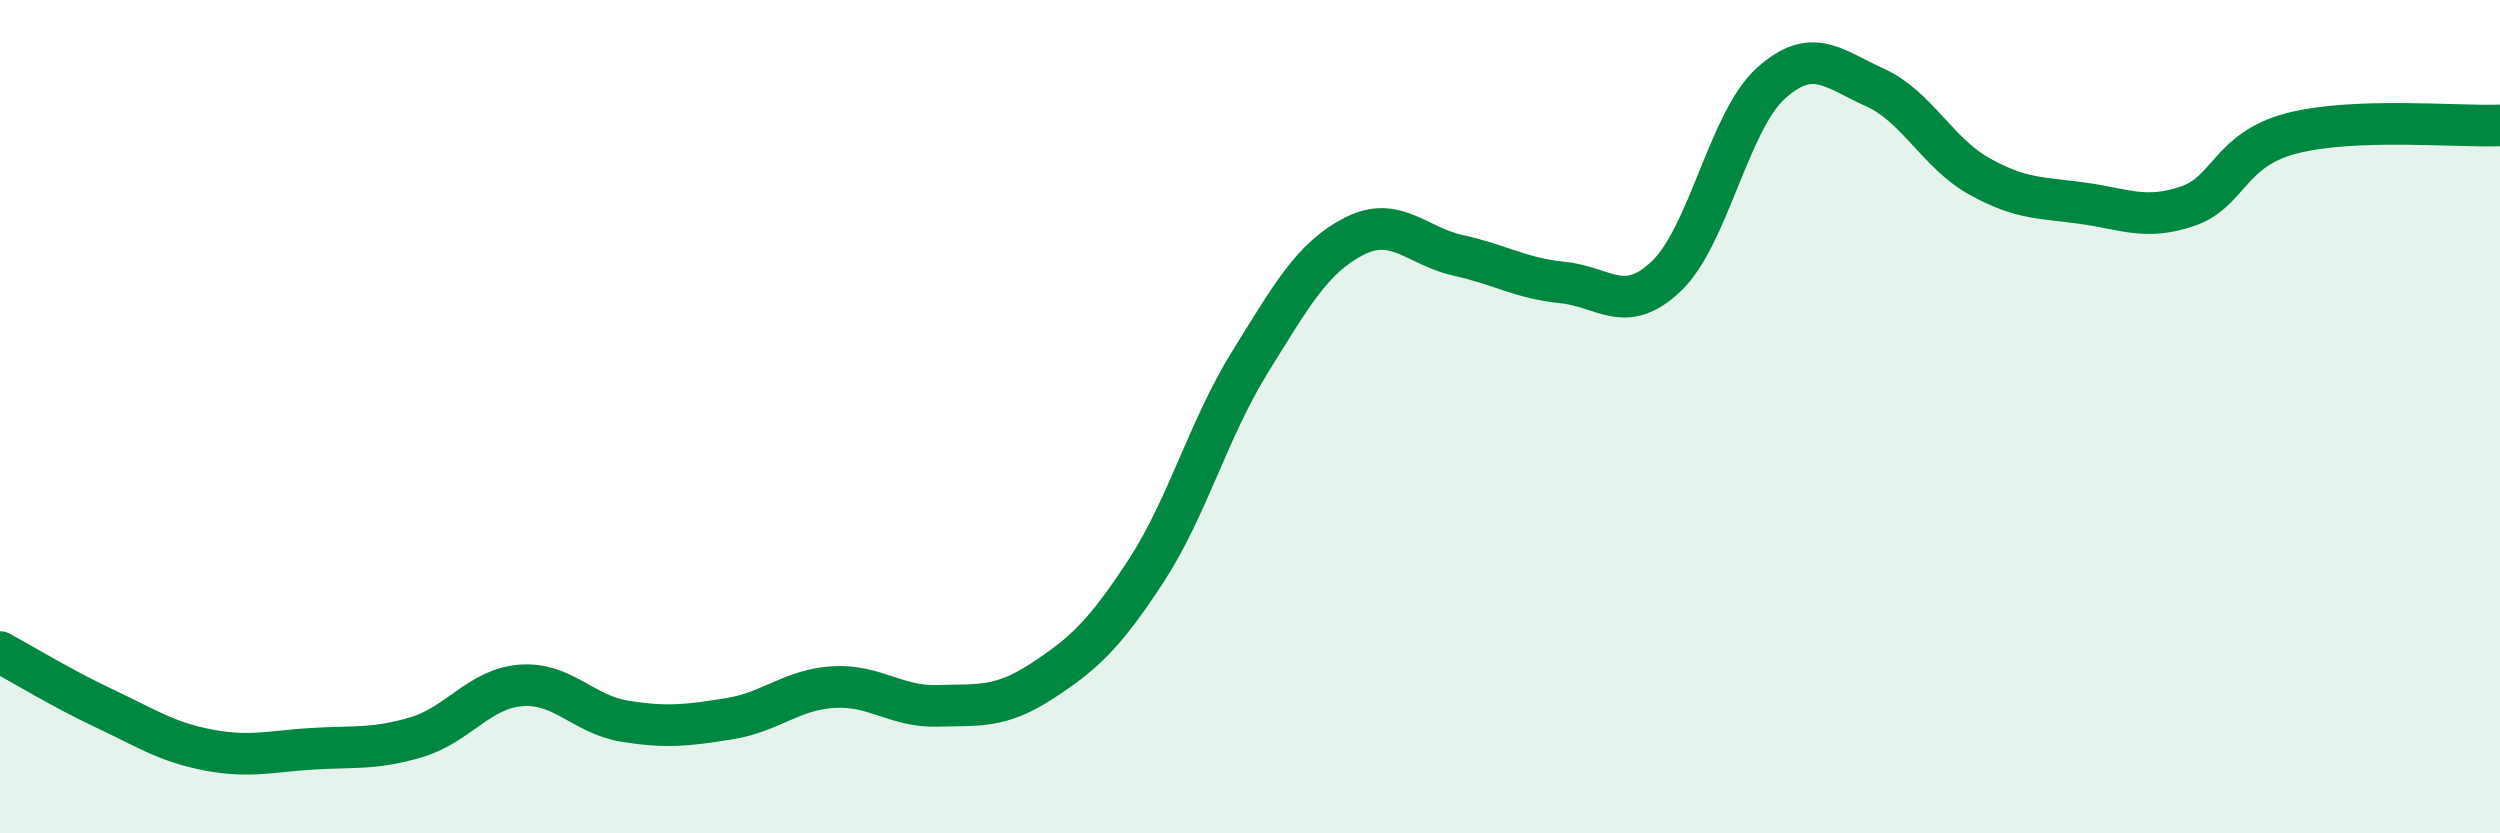
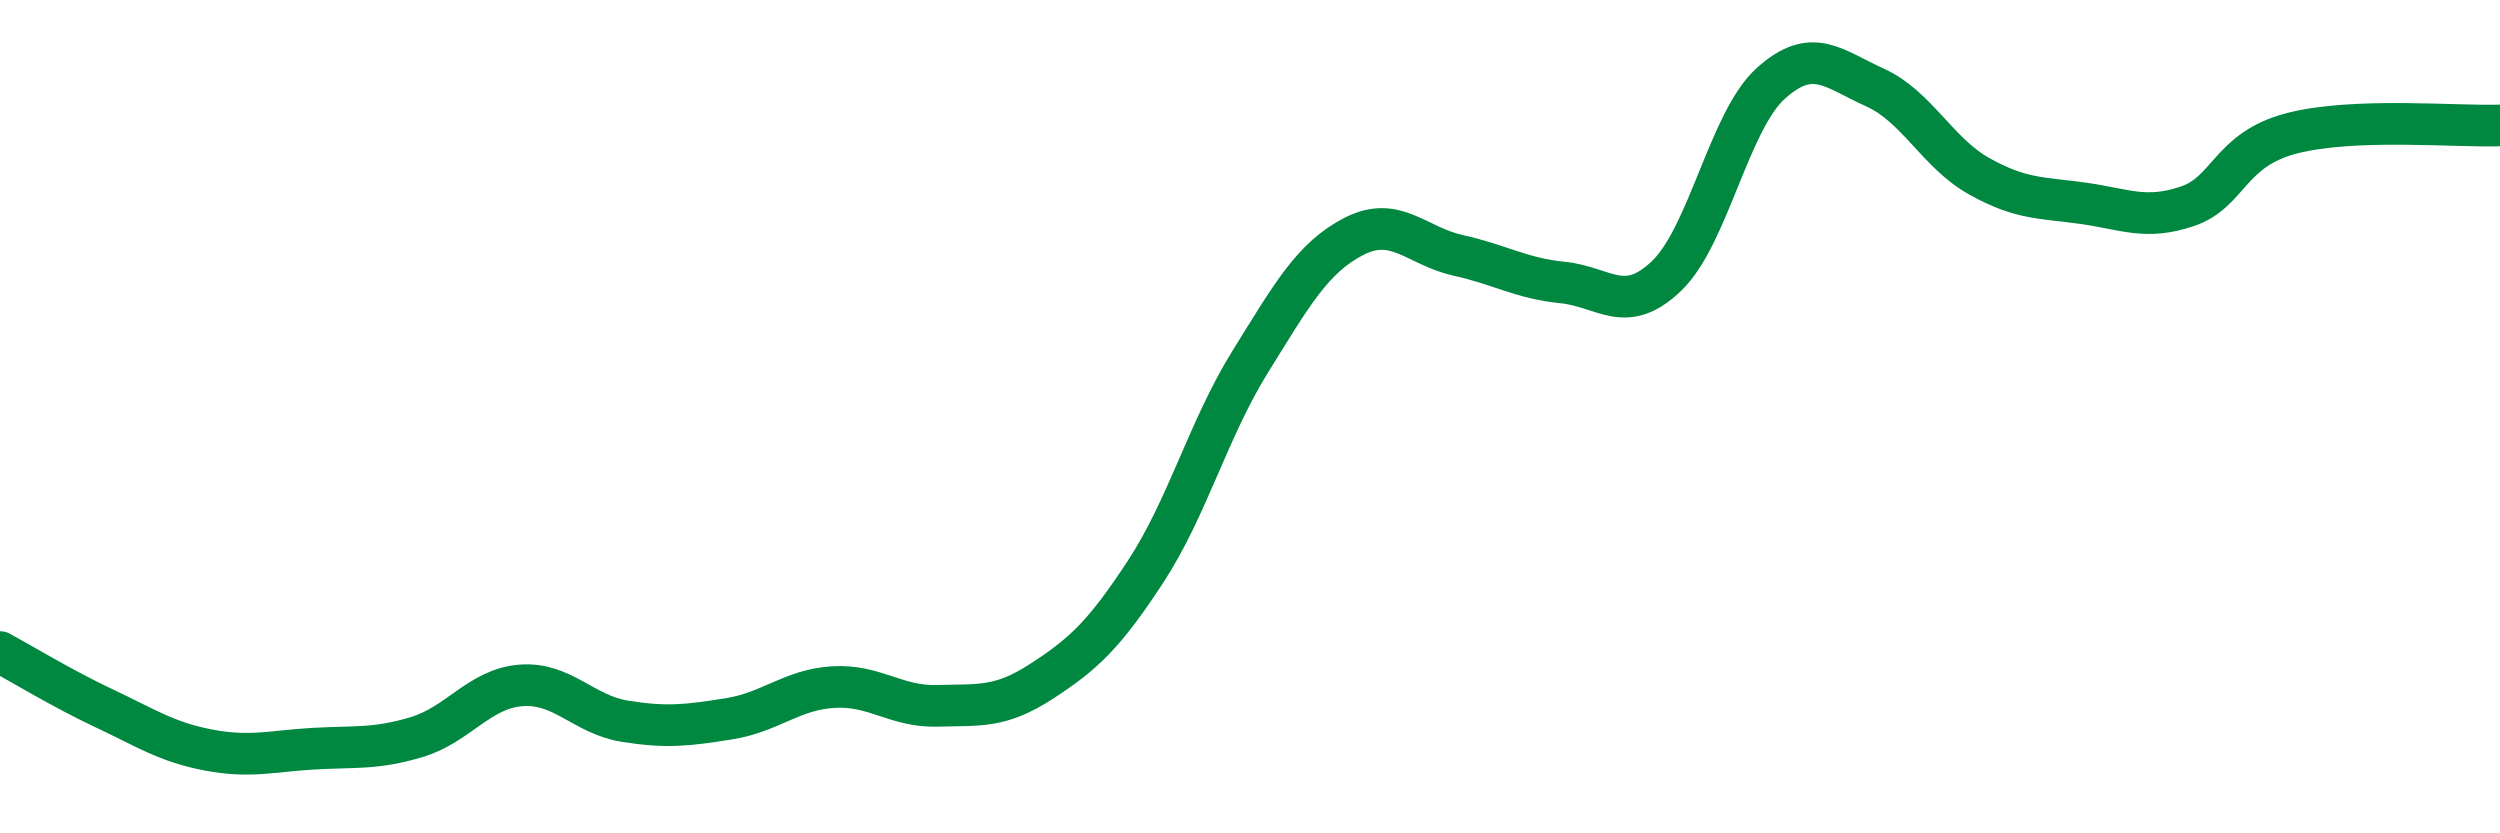
<svg xmlns="http://www.w3.org/2000/svg" width="60" height="20" viewBox="0 0 60 20">
-   <path d="M 0,15.65 C 0.5,15.92 1.5,16.53 2.5,17 C 3.5,17.47 4,17.81 5,18 C 6,18.19 6.5,18.03 7.5,17.97 C 8.5,17.91 9,17.99 10,17.69 C 11,17.39 11.5,16.53 12.5,16.45 C 13.5,16.37 14,17.15 15,17.31 C 16,17.47 16.5,17.41 17.5,17.25 C 18.5,17.09 19,16.55 20,16.49 C 21,16.43 21.5,16.97 22.5,16.94 C 23.5,16.91 24,17 25,16.35 C 26,15.7 26.5,15.24 27.5,13.71 C 28.5,12.18 29,10.3 30,8.69 C 31,7.08 31.5,6.18 32.5,5.67 C 33.5,5.16 34,5.91 35,6.13 C 36,6.35 36.5,6.68 37.5,6.78 C 38.5,6.88 39,7.58 40,6.62 C 41,5.66 41.5,2.9 42.5,2 C 43.5,1.1 44,1.65 45,2.1 C 46,2.55 46.5,3.67 47.5,4.23 C 48.5,4.79 49,4.74 50,4.88 C 51,5.02 51.5,5.29 52.5,4.95 C 53.5,4.61 53.5,3.59 55,3.2 C 56.5,2.81 59,3.05 60,3.01L60 20L0 20Z" fill="#008740" opacity="0.1" stroke-linecap="round" stroke-linejoin="round" />
  <path d="M 0,15.65 C 0.5,15.92 1.5,16.53 2.5,17 C 3.5,17.47 4,17.81 5,18 C 6,18.19 6.5,18.03 7.5,17.97 C 8.5,17.91 9,17.99 10,17.69 C 11,17.39 11.5,16.53 12.5,16.45 C 13.5,16.37 14,17.15 15,17.31 C 16,17.47 16.5,17.41 17.5,17.25 C 18.5,17.09 19,16.55 20,16.49 C 21,16.43 21.5,16.97 22.5,16.94 C 23.5,16.91 24,17 25,16.35 C 26,15.7 26.5,15.24 27.5,13.71 C 28.5,12.18 29,10.3 30,8.69 C 31,7.08 31.5,6.18 32.5,5.67 C 33.5,5.16 34,5.91 35,6.13 C 36,6.35 36.5,6.68 37.5,6.78 C 38.5,6.88 39,7.58 40,6.62 C 41,5.66 41.5,2.9 42.5,2 C 43.5,1.1 44,1.65 45,2.1 C 46,2.55 46.5,3.67 47.5,4.23 C 48.5,4.79 49,4.74 50,4.88 C 51,5.02 51.5,5.29 52.5,4.95 C 53.5,4.61 53.5,3.59 55,3.2 C 56.5,2.81 59,3.05 60,3.01" stroke="#008740" stroke-width="1" fill="none" stroke-linecap="round" stroke-linejoin="round" />
</svg>